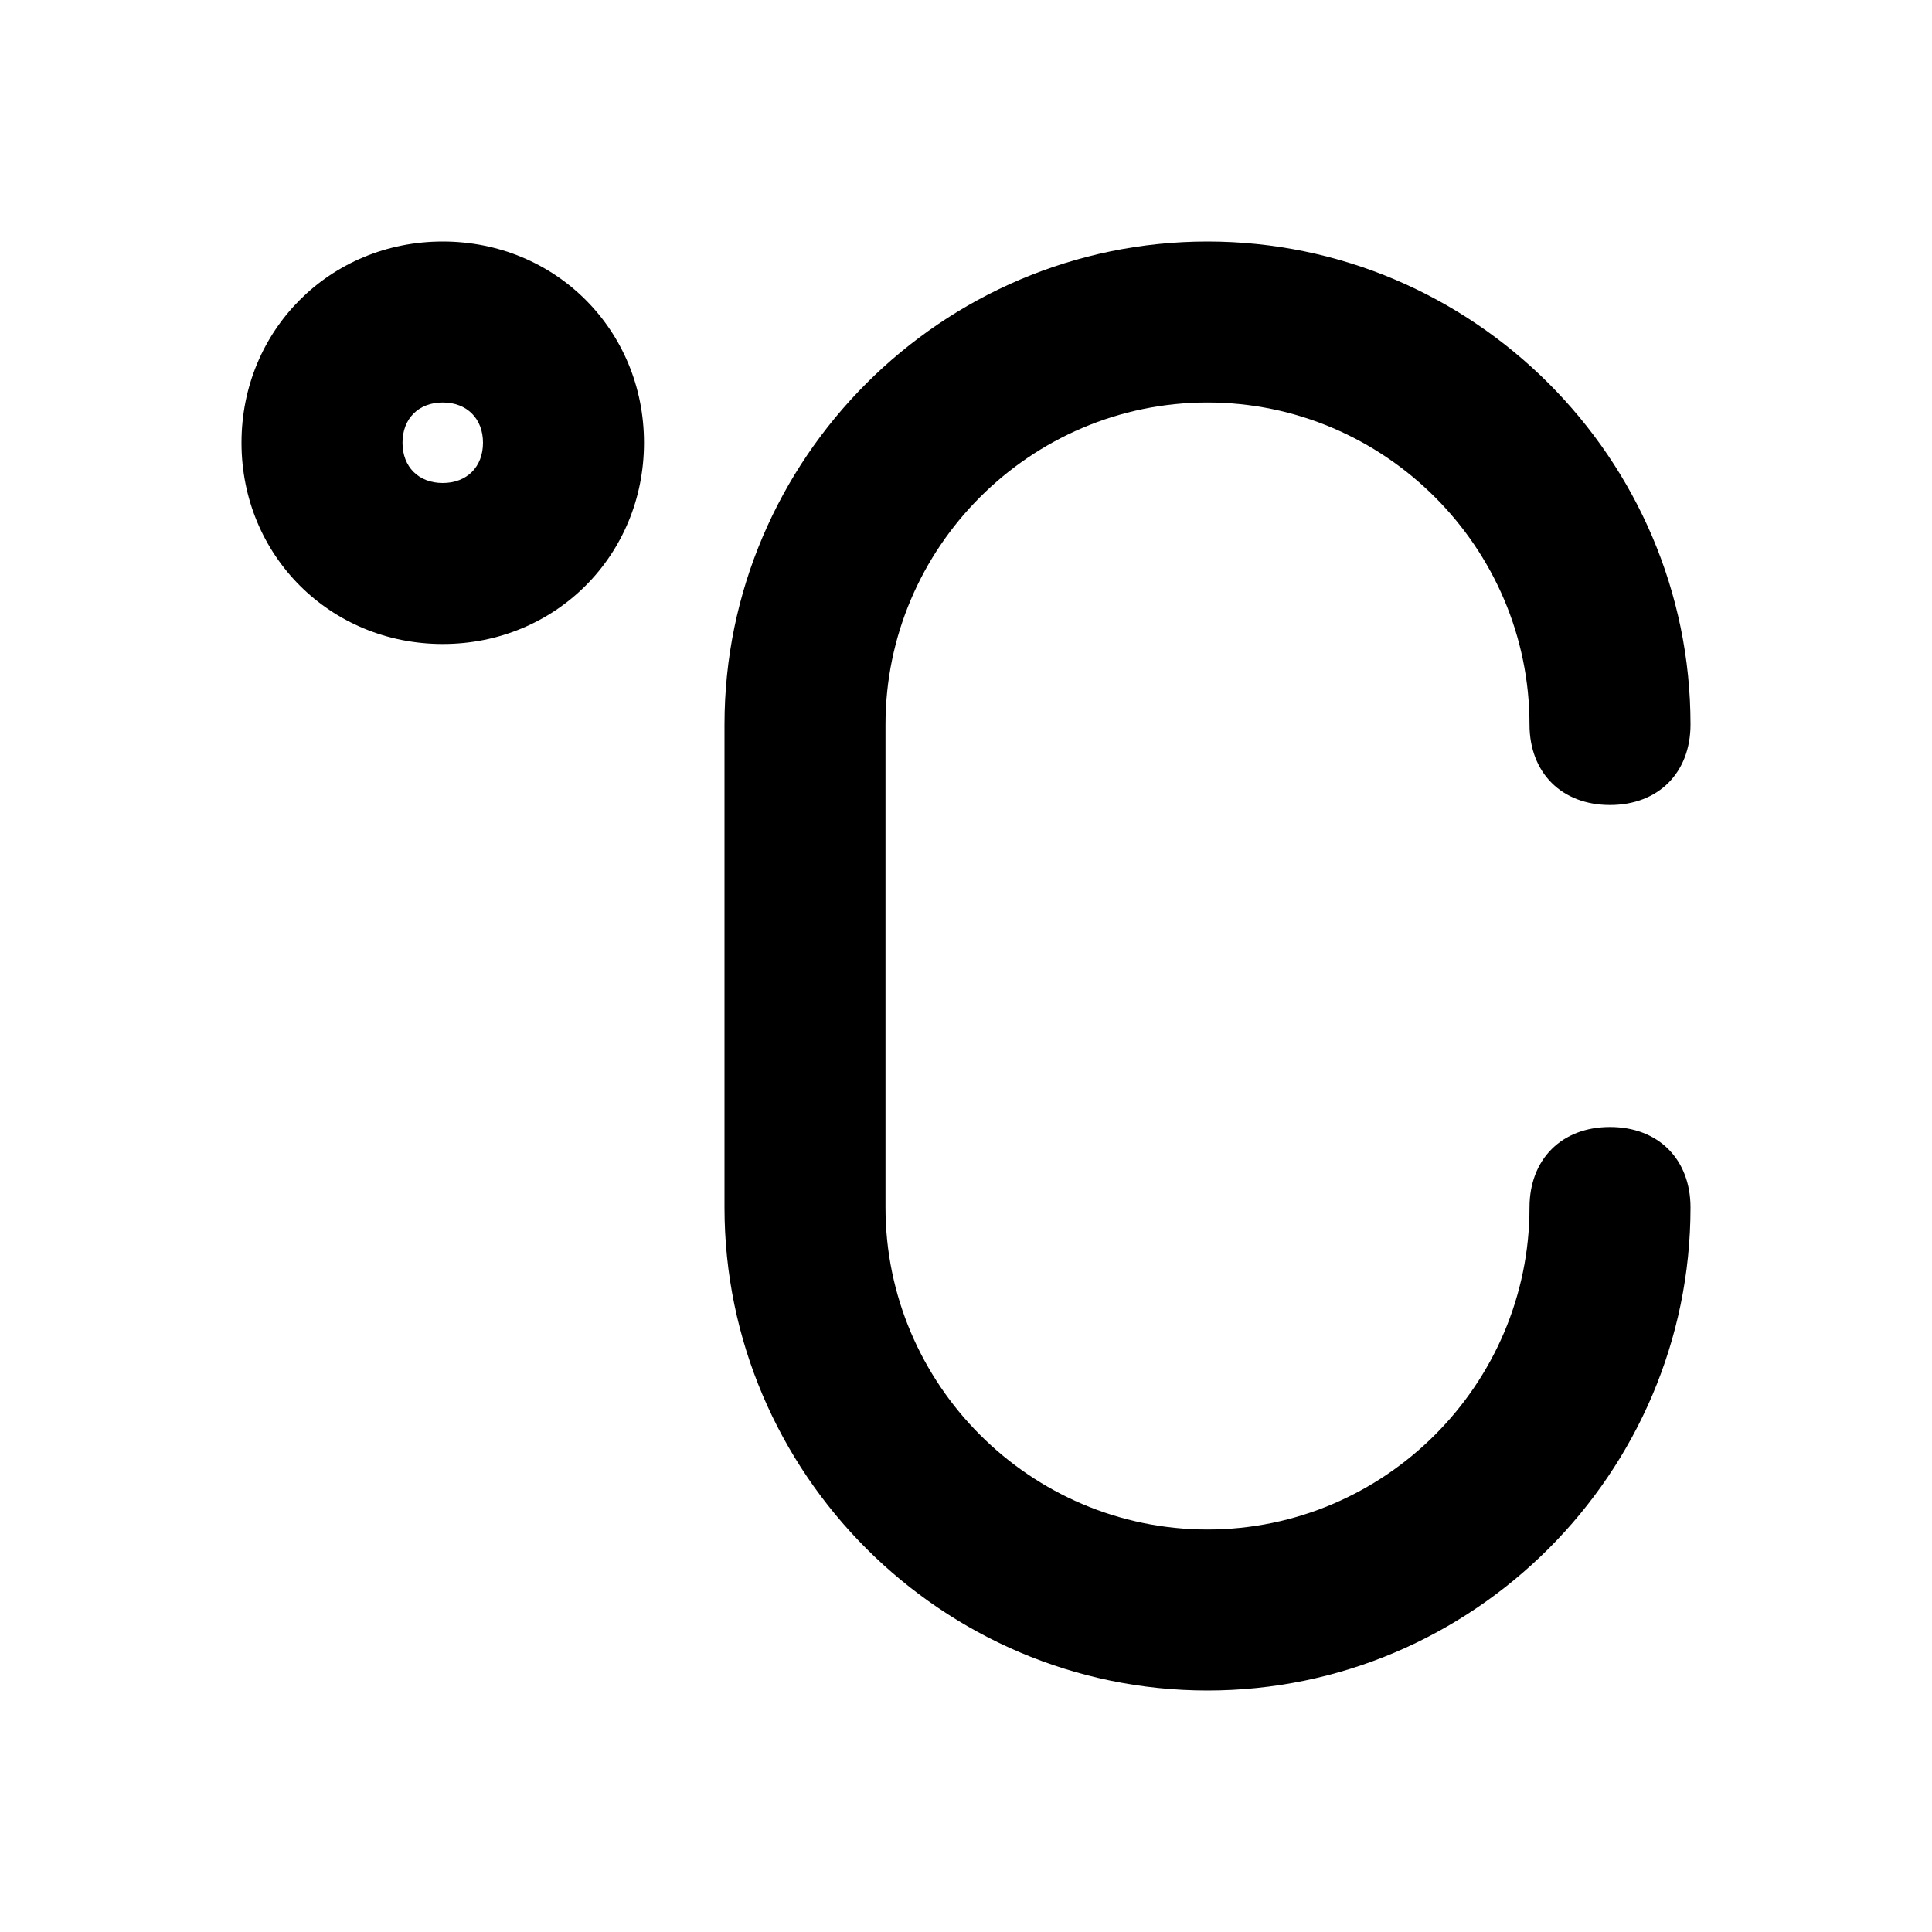
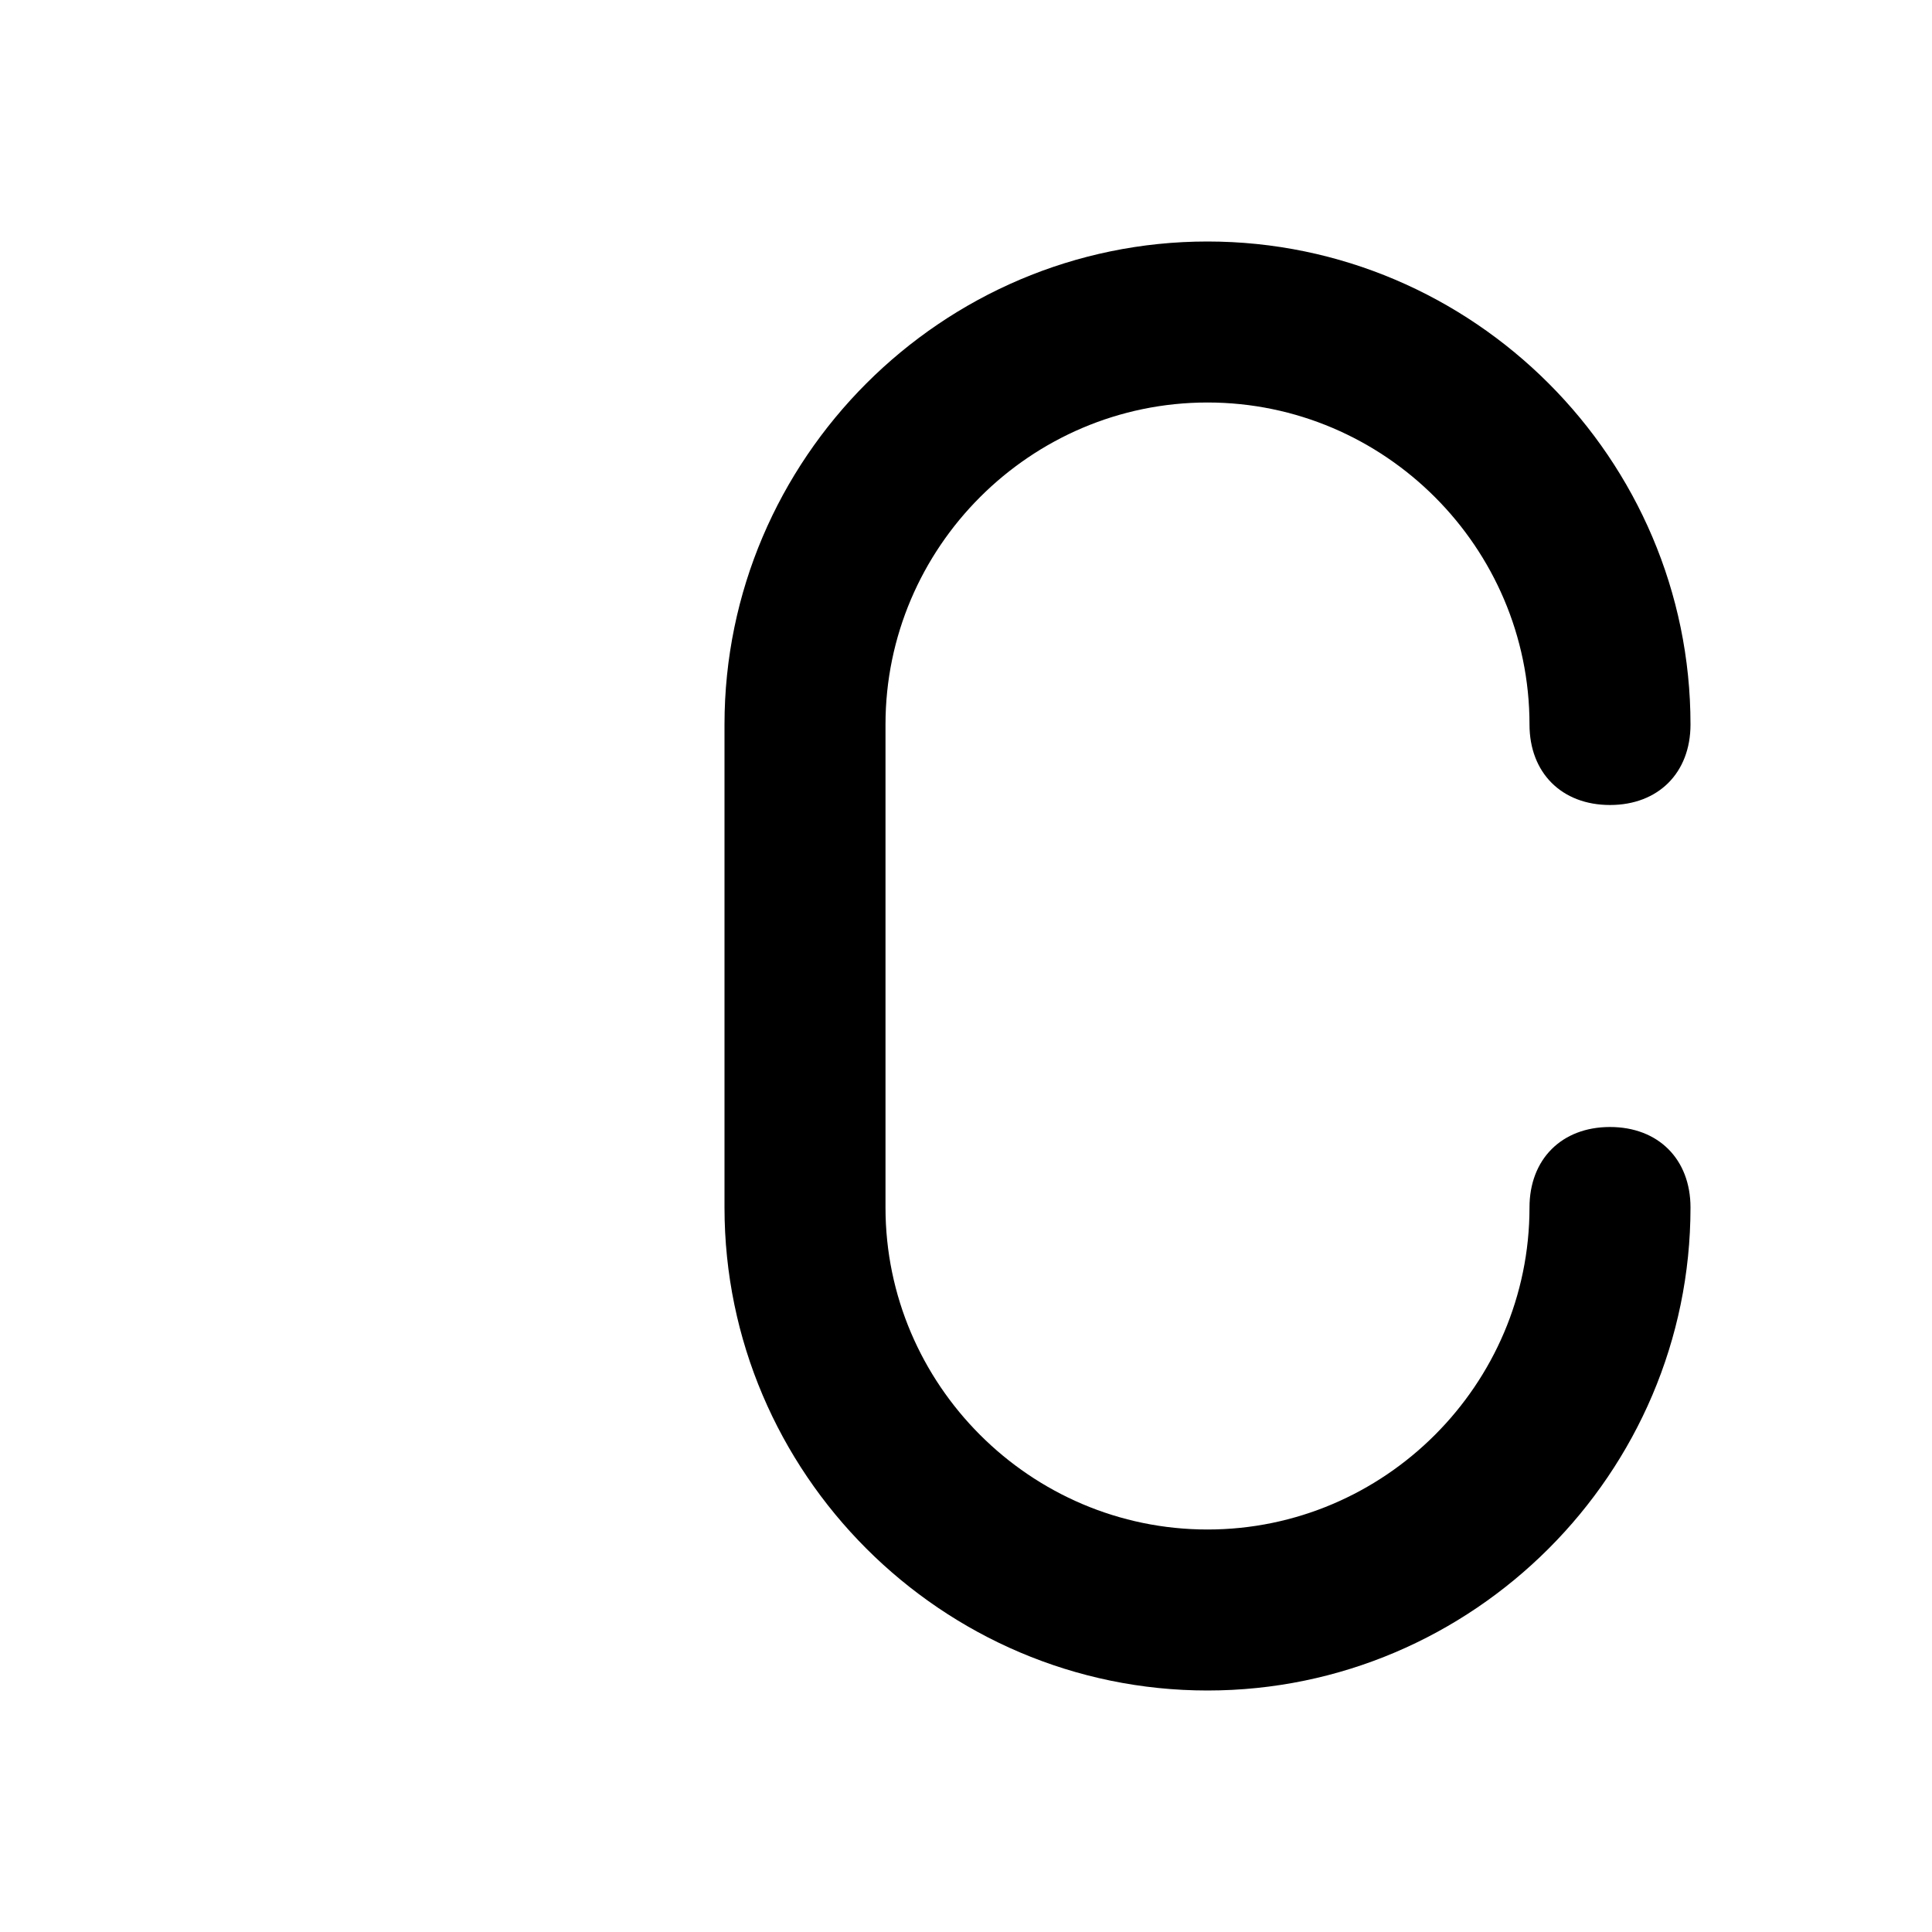
<svg xmlns="http://www.w3.org/2000/svg" width="800px" height="800px" viewBox="0 0 24 24" version="1.1" xml:space="preserve">
  <style type="text/css">
	.st0{opacity:0.2;fill:none;stroke:#000000;stroke-width:5.000000e-02;stroke-miterlimit:10;}
	.st1{fill:none;stroke:#000000;stroke-width:2;stroke-linecap:round;stroke-linejoin:round;stroke-miterlimit:10;}
</style>
  <g id="Layer_1" />
  <g id="Layer_2">
    <g>
      <path d="M15,21c-3.3,0-6-2.7-6-6V9c0-3.3,2.7-6,6-6s6,2.7,6,6c0,0.6-0.4,1-1,1s-1-0.4-1-1c0-2.2-1.8-4-4-4s-4,1.8-4,4v6    c0,2.2,1.8,4,4,4s4-1.8,4-4c0-0.6,0.4-1,1-1s1,0.4,1,1C21,18.3,18.3,21,15,21z" />
    </g>
    <g>
-       <path d="M5.5,8C4.1,8,3,6.9,3,5.5S4.1,3,5.5,3S8,4.1,8,5.5S6.9,8,5.5,8z M5.5,5C5.2,5,5,5.2,5,5.5S5.2,6,5.5,6S6,5.8,6,5.5    S5.8,5,5.5,5z" />
-     </g>
+       </g>
  </g>
</svg>